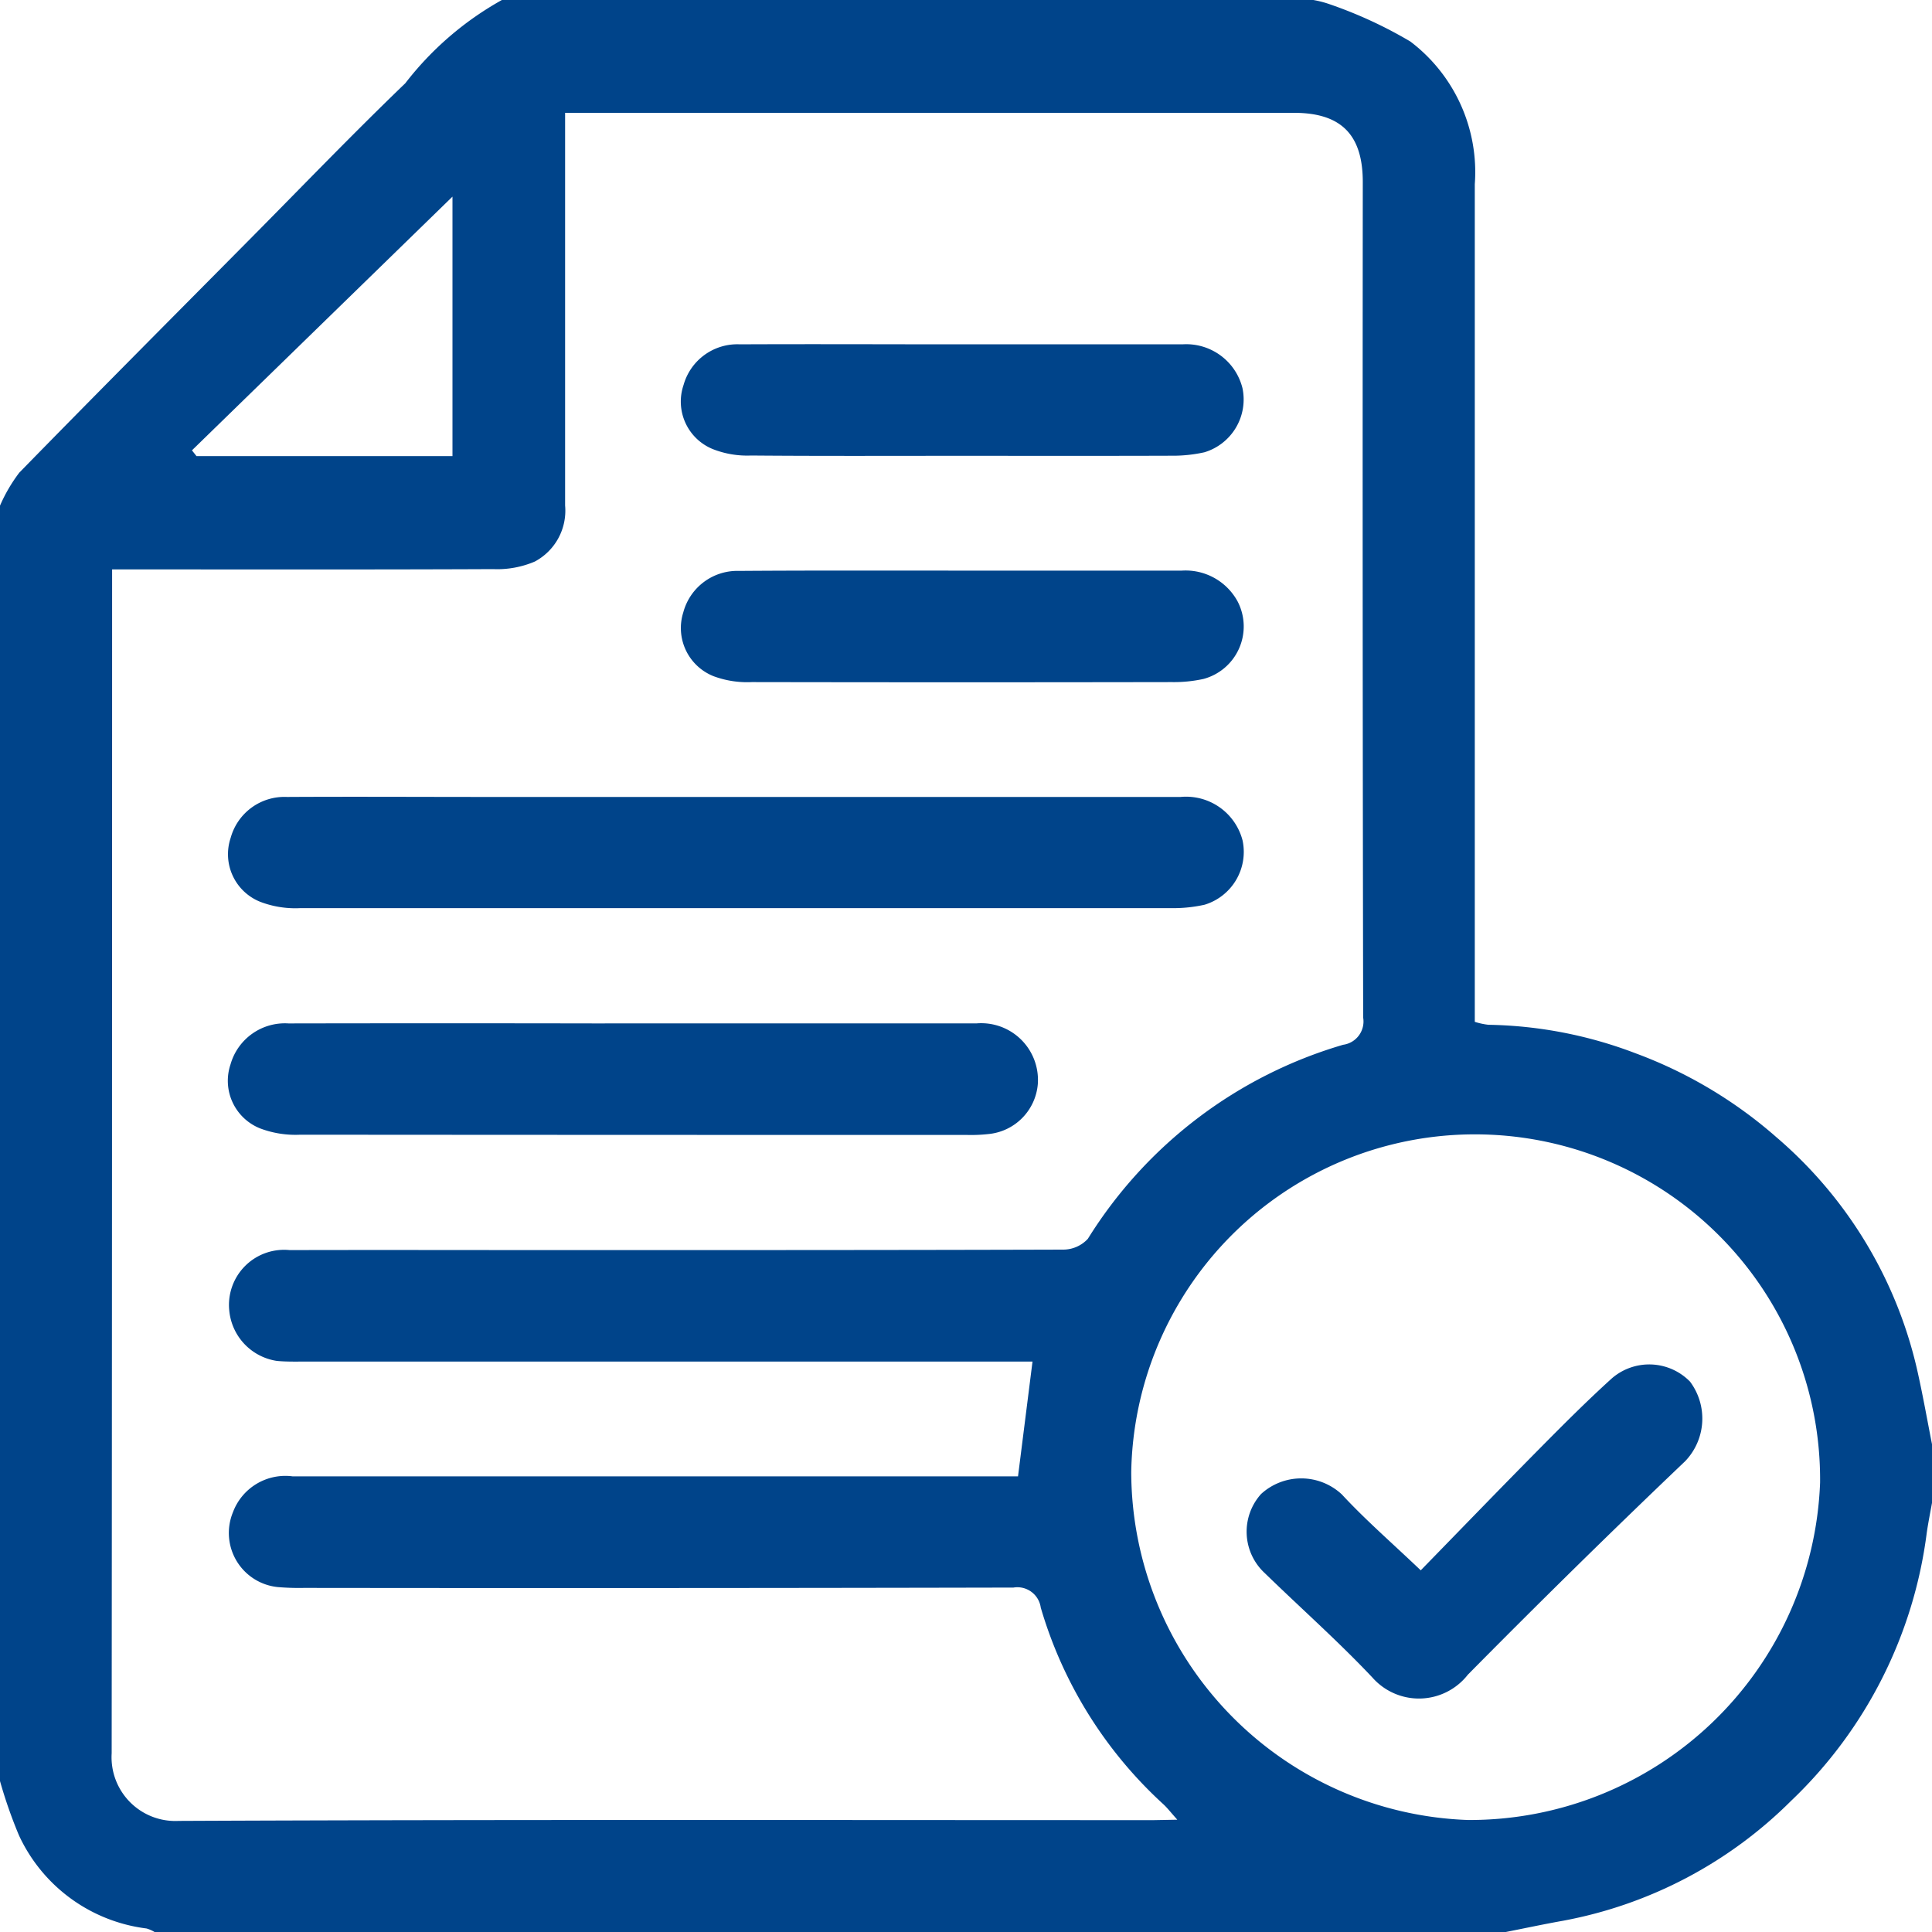
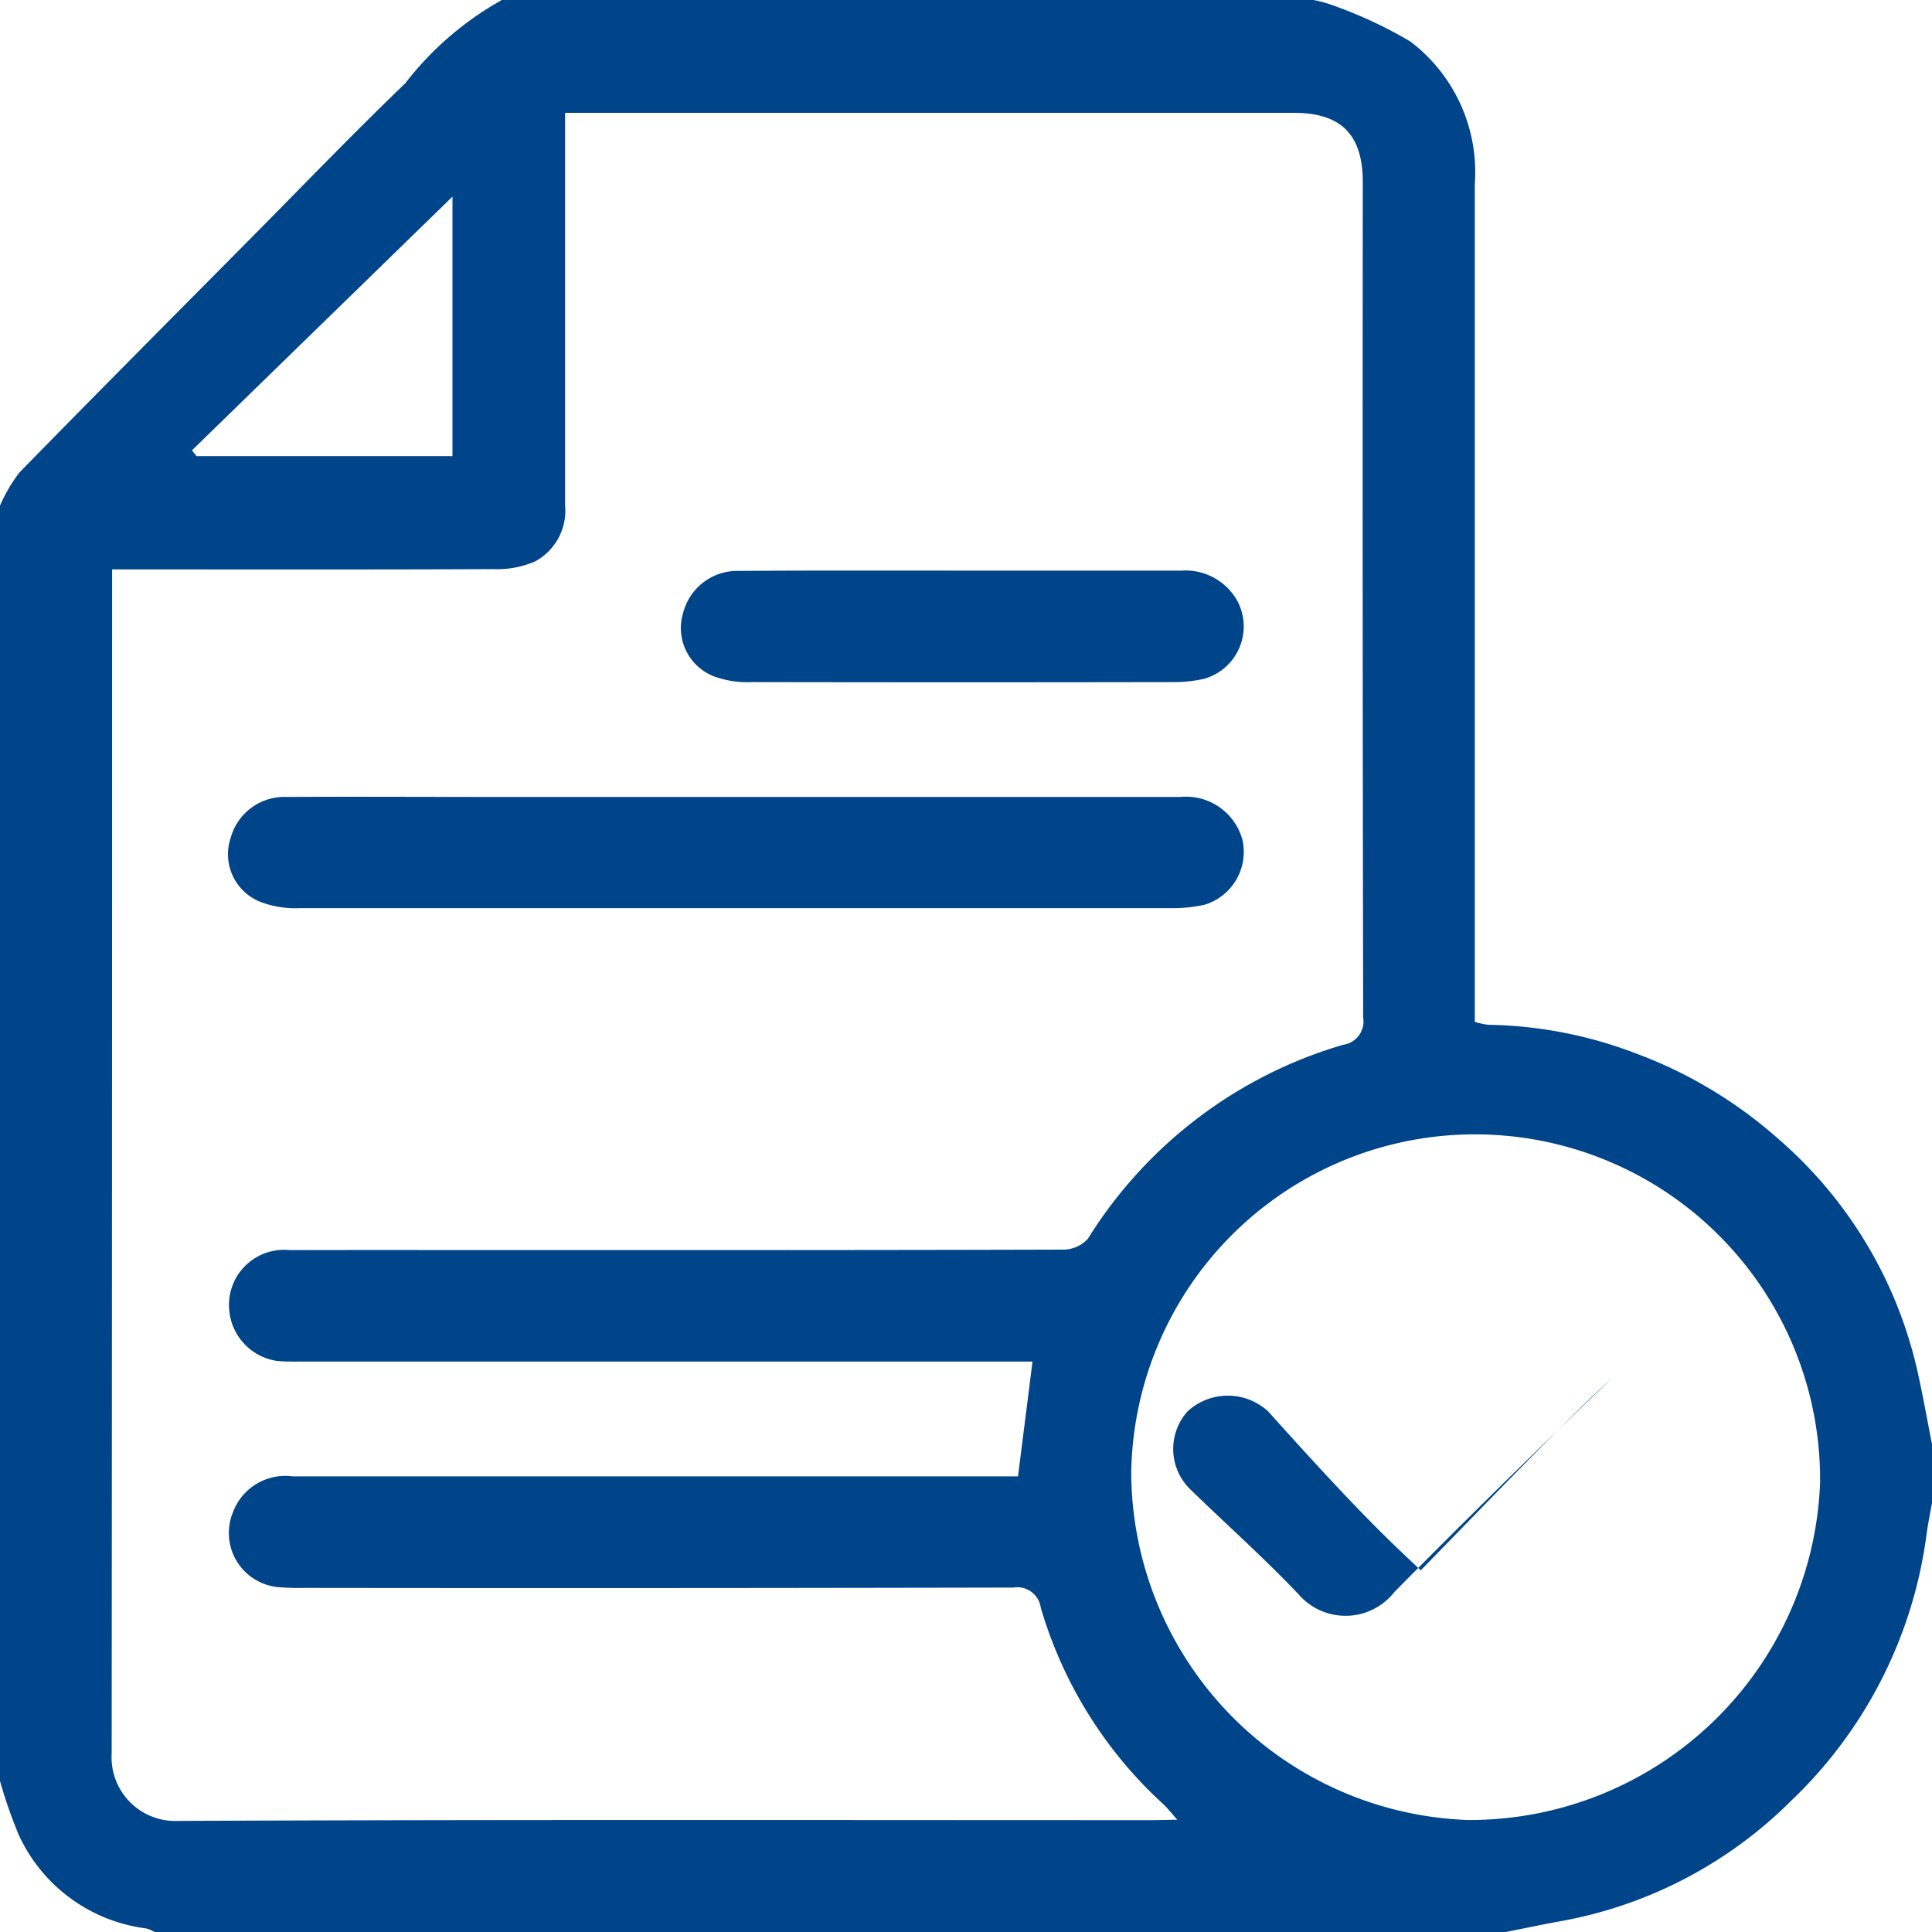
<svg xmlns="http://www.w3.org/2000/svg" width="40" height="40" viewBox="0 0 40 40">
  <g id="icono_archivo" transform="translate(356 339)">
    <path id="Trazado_116" data-name="Trazado 116" d="M-356-302.125v-26.406a3.3,3.3,0,0,1,.4-.684c1.588-1.626,3.192-3.236,4.791-4.85,1.064-1.074,2.112-2.164,3.2-3.211a6.557,6.557,0,0,1,2-1.724h16.8a2.1,2.1,0,0,1,.336.087,9.065,9.065,0,0,1,1.672.772,3.393,3.393,0,0,1,1.335,2.955q0,8.414,0,16.828v.514a1.457,1.457,0,0,0,.282.061,8.935,8.935,0,0,1,3.046.59,9.315,9.315,0,0,1,2.918,1.739,8.96,8.96,0,0,1,2.934,4.911c.107.486.194.977.29,1.465v1.172c-.038.212-.081.423-.112.636a9.286,9.286,0,0,1-2.812,5.557,9.013,9.013,0,0,1-4.718,2.48c-.4.071-.791.155-1.186.233H-352.8a.7.7,0,0,0-.167-.073A3.368,3.368,0,0,1-355.607-301,9.757,9.757,0,0,1-356-302.125Zm24.375.8c-.139-.155-.208-.246-.291-.322a8.894,8.894,0,0,1-2.536-4.069.489.489,0,0,0-.566-.415q-7.342.016-14.685.007a5.191,5.191,0,0,1-.544-.017,1.126,1.126,0,0,1-.931-1.547,1.158,1.158,0,0,1,1.234-.746h15.021l.3-2.376h-15.065c-.194,0-.39.005-.582-.014a1.163,1.163,0,0,1-.983-1.039,1.141,1.141,0,0,1,1.25-1.255c1.939-.005,3.879,0,5.819,0,3.4,0,6.8,0,10.194-.01a.694.694,0,0,0,.513-.224,9.3,9.3,0,0,1,5.285-4.017.487.487,0,0,0,.415-.563q-.016-8.652-.008-17.3c0-.98-.449-1.432-1.424-1.432H-344.3v.514c0,2.538,0,5.077,0,7.616a1.193,1.193,0,0,1-.627,1.16,1.978,1.978,0,0,1-.862.157c-2.473.011-4.947.006-7.42.006h-.47v.453q0,12.029-.009,24.058a1.32,1.32,0,0,0,1.385,1.4c6.731-.03,13.462-.016,20.192-.016Zm-.954-7.2a7.226,7.226,0,0,0,6.971,7.206,7.261,7.261,0,0,0,7.291-6.983,7.146,7.146,0,0,0-7.009-7.211A7.115,7.115,0,0,0-332.579-308.525Zm-19.447-21.151.094.119h5.3v-5.372Z" fill="#00448a" />
    <path id="Trazado_117" data-name="Trazado 117" d="M-340.73-322.5q4.586,0,9.172,0a1.209,1.209,0,0,1,1.284.9,1.143,1.143,0,0,1-.785,1.331,2.961,2.961,0,0,1-.691.071q-9.016,0-18.033,0a2.035,2.035,0,0,1-.829-.131,1.061,1.061,0,0,1-.612-1.325,1.155,1.155,0,0,1,1.165-.846c1.4-.008,2.81,0,4.215,0Z" fill="#00448a" />
-     <path id="Trazado_118" data-name="Trazado 118" d="M-342.878-317.812q3.551,0,7.1,0a1.175,1.175,0,0,1,1.265,1.255,1.134,1.134,0,0,1-1.03,1.037,3.209,3.209,0,0,1-.428.018q-6.908,0-13.815-.005a2.066,2.066,0,0,1-.829-.131,1.061,1.061,0,0,1-.612-1.326,1.17,1.17,0,0,1,1.2-.847q3.2-.006,6.4,0Z" fill="#00448a" />
-     <path id="Trazado_119" data-name="Trazado 119" d="M-336.16-329.563c-1.43,0-2.861.006-4.291-.006a1.946,1.946,0,0,1-.789-.132,1.062,1.062,0,0,1-.608-1.327,1.156,1.156,0,0,1,1.166-.843c1.521-.007,3.043,0,4.564,0s3.069,0,4.6,0a1.2,1.2,0,0,1,1.242.907,1.142,1.142,0,0,1-.788,1.328,3.019,3.019,0,0,1-.691.071C-333.221-329.56-334.691-329.563-336.16-329.563Z" fill="#00448a" />
    <path id="Trazado_120" data-name="Trazado 120" d="M-336.056-327.186c1.509,0,3.017,0,4.525,0a1.226,1.226,0,0,1,1.157.643,1.125,1.125,0,0,1-.71,1.6,2.847,2.847,0,0,1-.652.065q-4.35.008-8.7,0a2,2,0,0,1-.793-.123,1.073,1.073,0,0,1-.624-1.321,1.158,1.158,0,0,1,1.154-.858C-339.151-327.191-337.6-327.186-336.056-327.186Z" fill="#00448a" />
-     <path id="Trazado_121" data-name="Trazado 121" d="M-326.585-306.488c.856-.878,1.663-1.714,2.479-2.539.483-.488.968-.974,1.476-1.434a1.181,1.181,0,0,1,1.62.066,1.275,1.275,0,0,1-.1,1.647q-2.283,2.176-4.5,4.421a1.285,1.285,0,0,1-1.978.056c-.709-.751-1.486-1.439-2.228-2.161a1.167,1.167,0,0,1-.075-1.636,1.231,1.231,0,0,1,1.673.009C-327.728-307.53-327.182-307.057-326.585-306.488Z" fill="#00448a" />
+     <path id="Trazado_121" data-name="Trazado 121" d="M-326.585-306.488c.856-.878,1.663-1.714,2.479-2.539.483-.488.968-.974,1.476-1.434q-2.283,2.176-4.5,4.421a1.285,1.285,0,0,1-1.978.056c-.709-.751-1.486-1.439-2.228-2.161a1.167,1.167,0,0,1-.075-1.636,1.231,1.231,0,0,1,1.673.009C-327.728-307.53-327.182-307.057-326.585-306.488Z" fill="#00448a" />
  </g>
</svg>